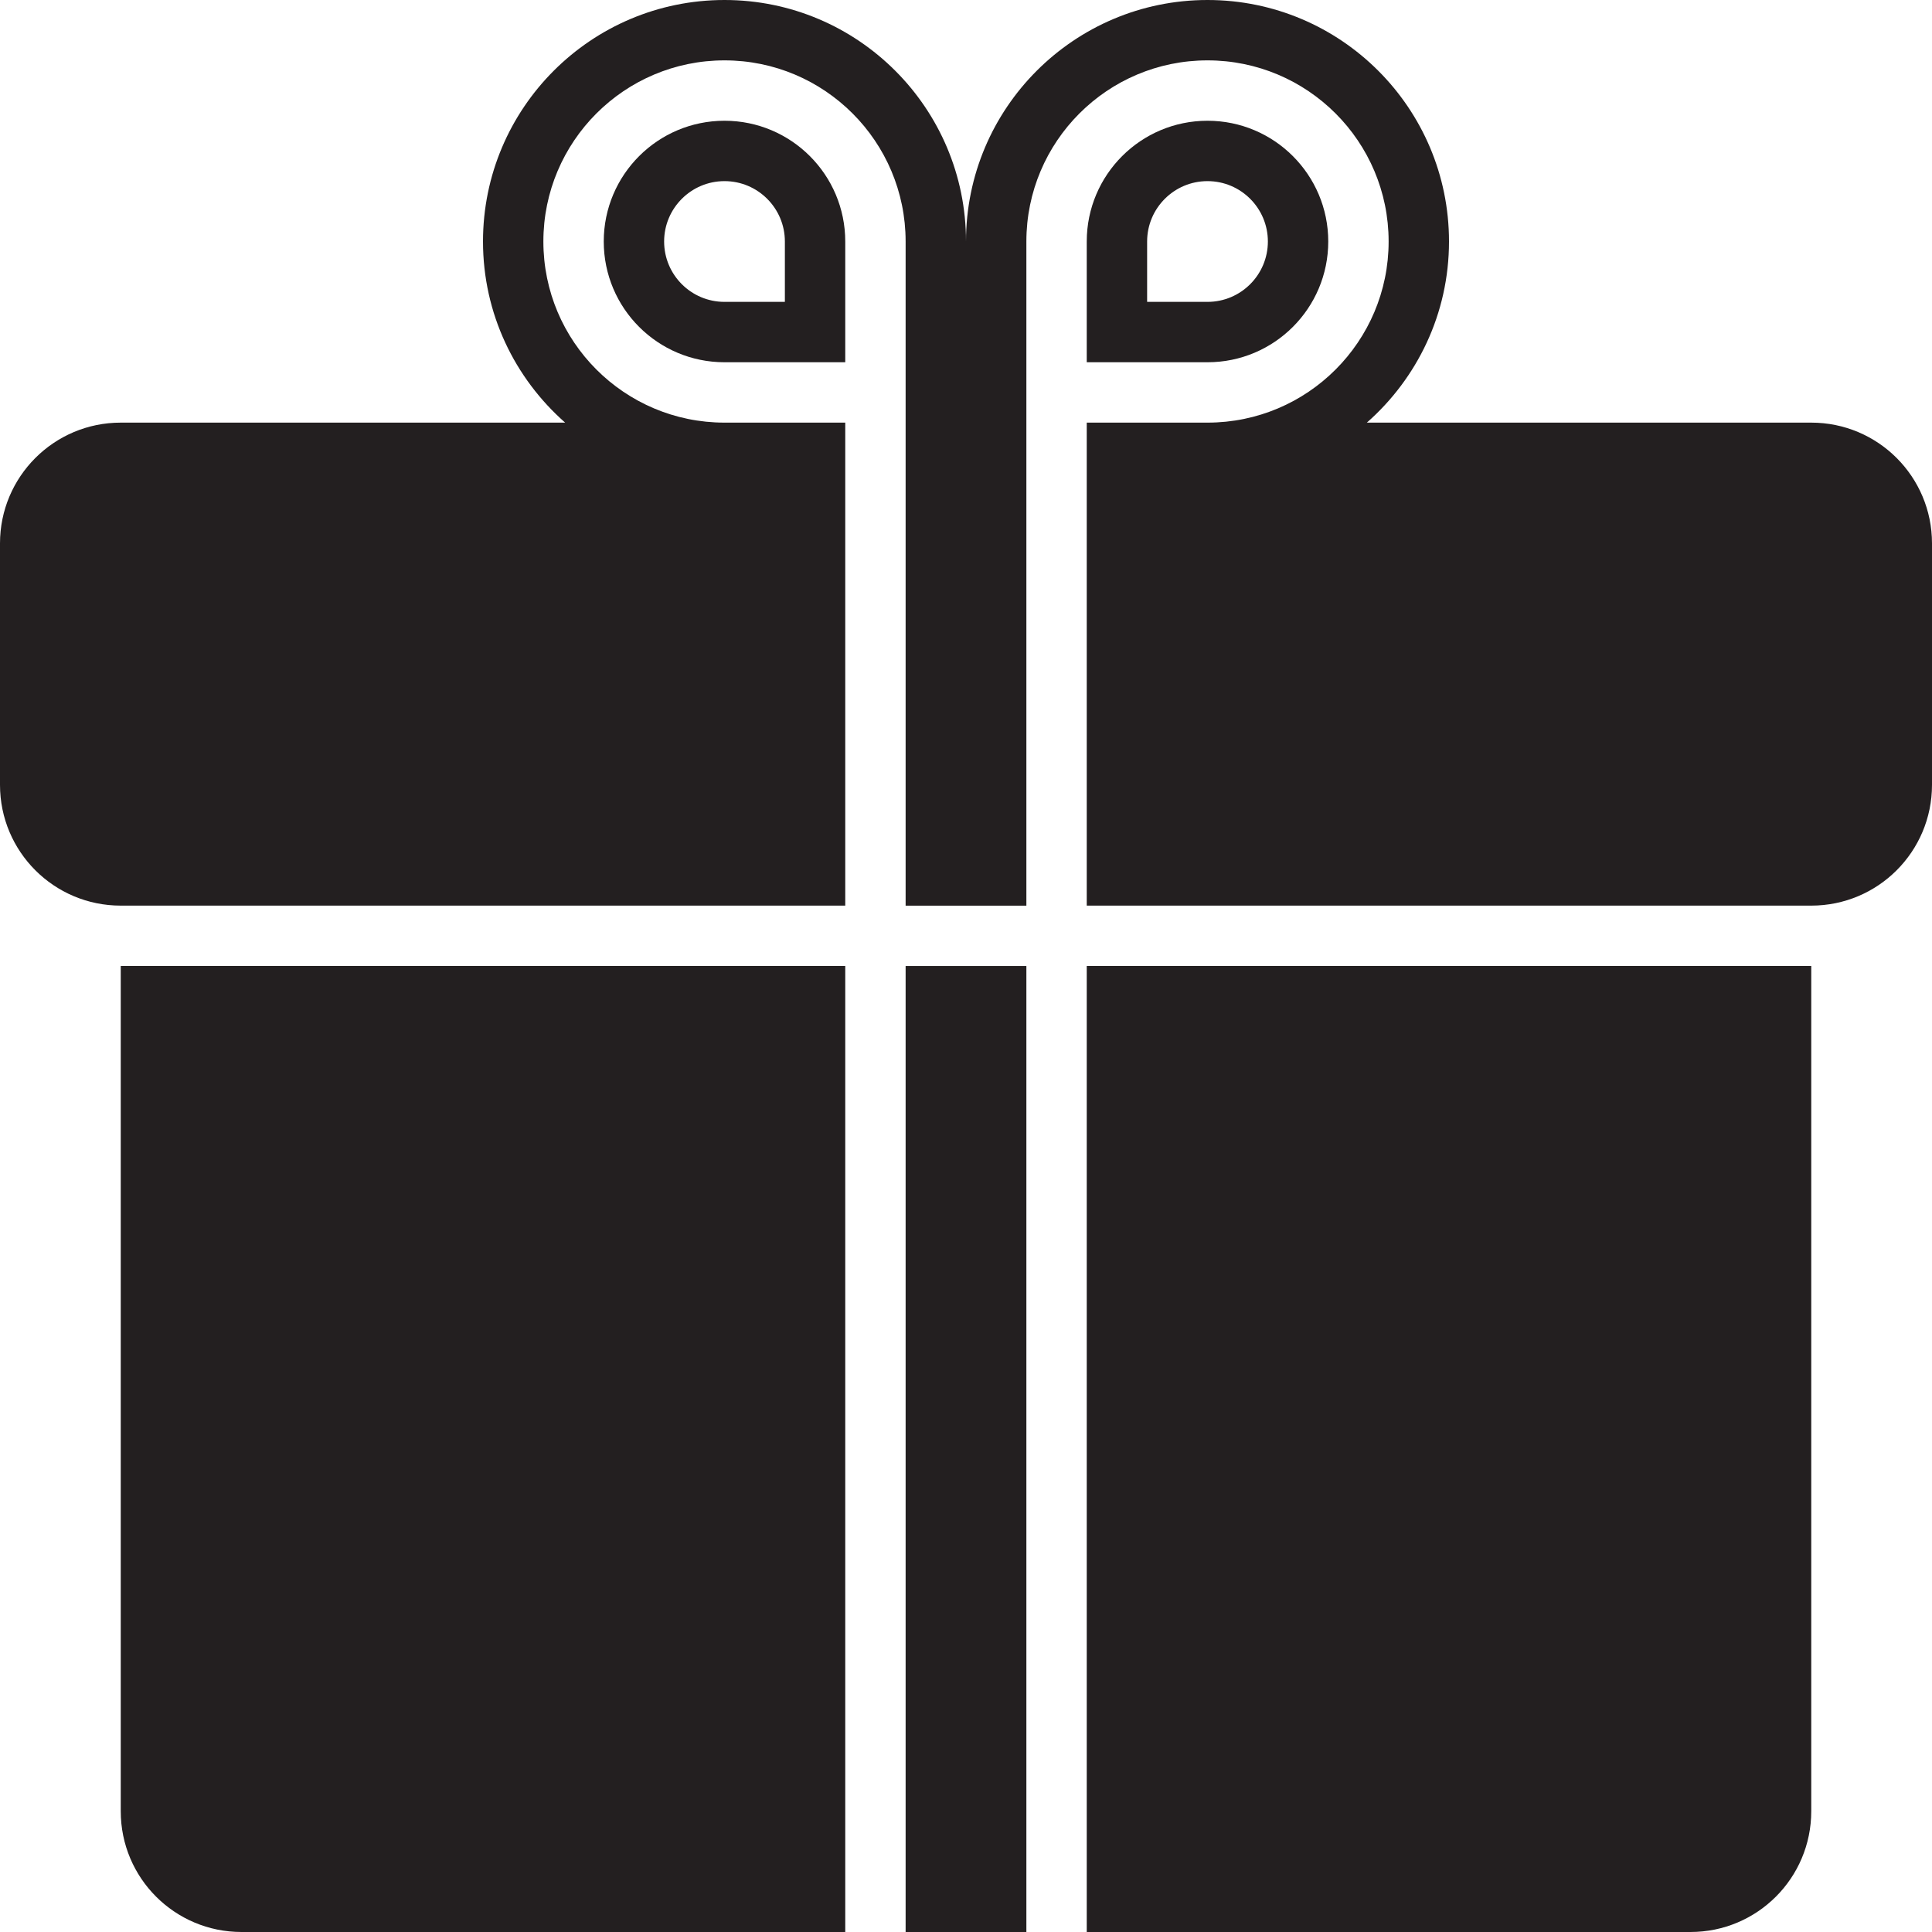
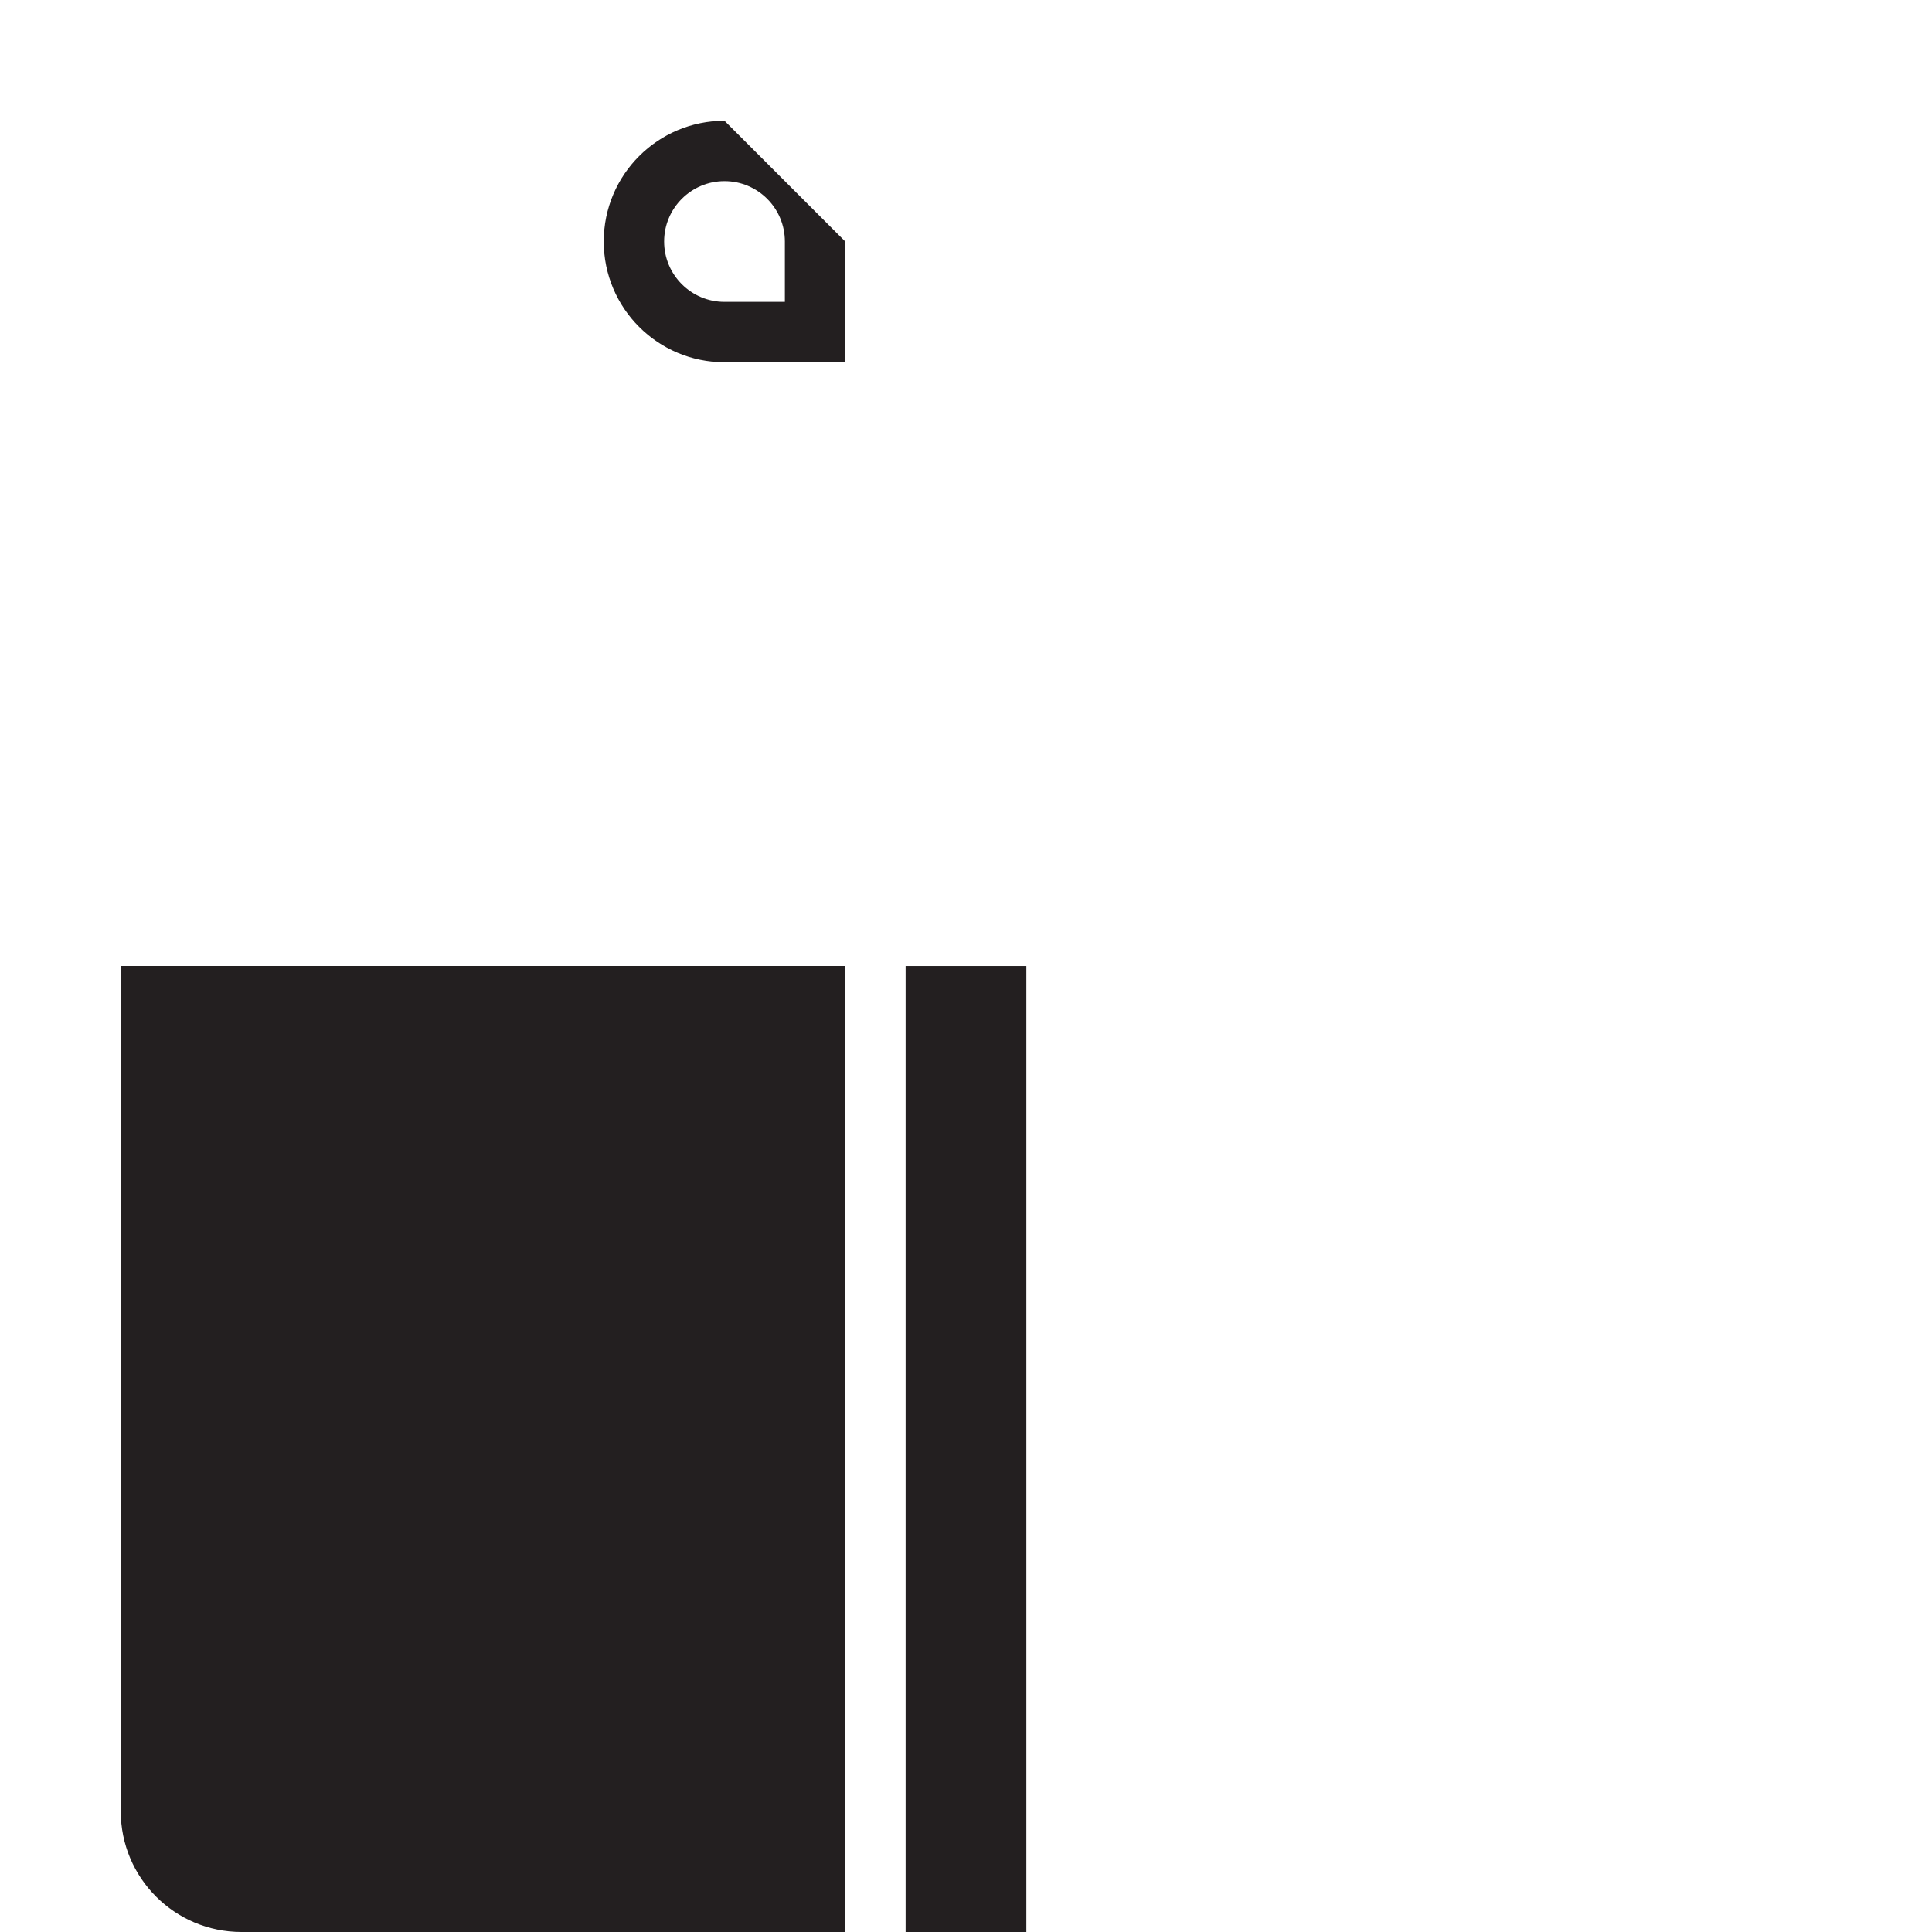
<svg xmlns="http://www.w3.org/2000/svg" version="1.0" id="Layer_1" width="800px" height="800px" viewBox="0 0 64 64" enable-background="new 0 0 64 64" xml:space="preserve">
  <g>
    <path fill="#231F20" d="M4,60c0,2.211,1.789,4,4,4h20V32H4V60z" />
-     <path fill="#231F20" d="M24,4c-2.209,0-4,1.791-4,4c0,2.21,1.791,4,4,4h2h2V8C28,5.791,26.209,4,24,4z M26,10h-2   c-1.104,0-2-0.896-2-2s0.896-2,2-2s2,0.896,2,2V10z" />
-     <path fill="#231F20" d="M40,12c2.209,0,4-1.79,4-4c0-2.209-1.791-4-4-4s-4,1.791-4,4v4h2H40z M38,8c0-1.104,0.896-2,2-2   s2,0.896,2,2s-0.896,2-2,2h-2V8z" />
-     <path fill="#231F20" d="M36,64h20c2.211,0,4-1.789,4-4V32H36V64z" />
+     <path fill="#231F20" d="M24,4c-2.209,0-4,1.791-4,4c0,2.21,1.791,4,4,4h2h2V8z M26,10h-2   c-1.104,0-2-0.896-2-2s0.896-2,2-2s2,0.896,2,2V10z" />
    <rect x="30" y="32.001" fill="#231F20" width="4" height="32" />
-     <path fill="#231F20" d="M60,14h-3H45.279C46.944,12.534,48,10.393,48,8c0-4.417-3.582-8-8-8s-8,3.583-8,8c0-4.417-3.582-8-8-8   s-8,3.583-8,8c0,2.393,1.056,4.534,2.721,6H4c-2.211,0-4,1.79-4,4v8c0,2.211,1.789,4,4,4h24V14h-1.981H24c-3.313,0-6-2.687-6-6   s2.687-6,6-6s6,2.687,6,6v22.001h4V8c0-3.313,2.687-6,6-6s6,2.687,6,6s-2.687,6-6,6h-4v16h24c2.211,0,4-1.789,4-4v-8   C64,15.79,62.211,14,60,14z" />
  </g>
</svg>